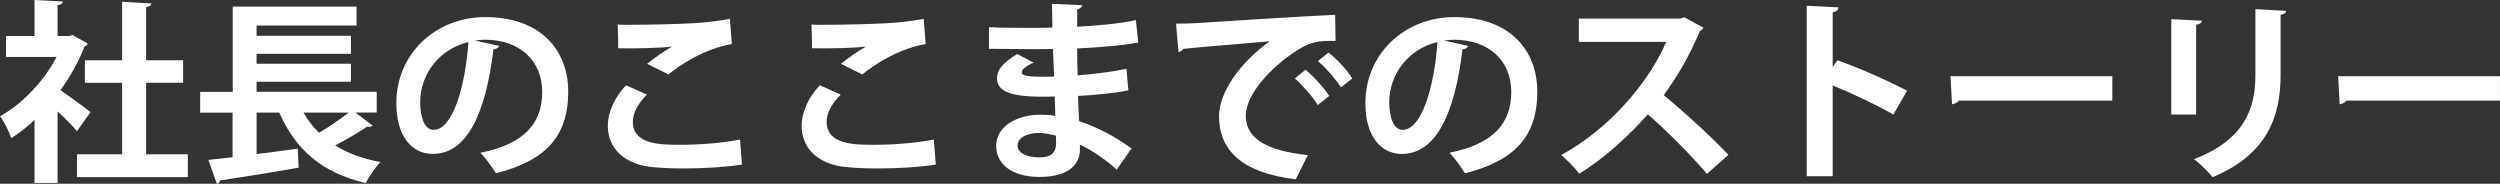
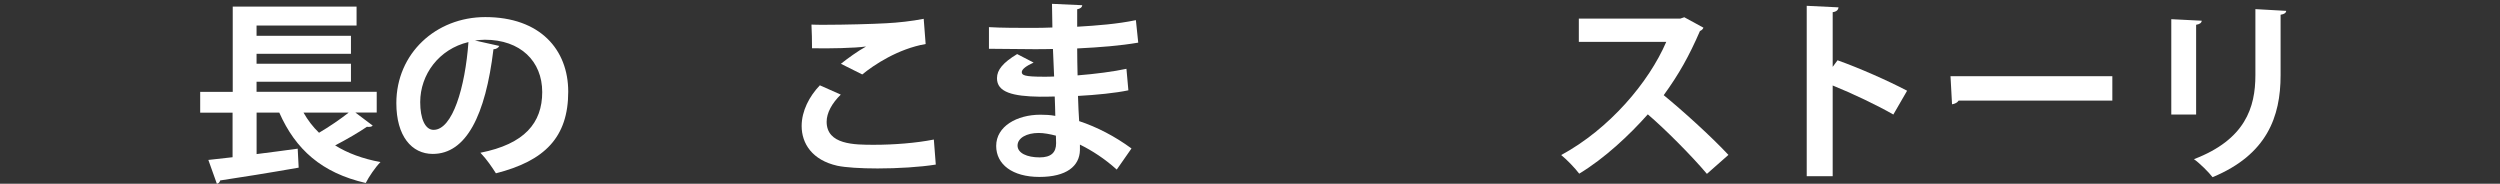
<svg xmlns="http://www.w3.org/2000/svg" id="_レイヤー_2" data-name="レイヤー 2" viewBox="0 0 619.16 45.51">
  <rect x="0" y="0" width="619.16" height="45.51" fill="#333333" stroke="none" />
  <defs>
    <style>
      .cls-1 {
        fill: #fff;
      }
    </style>
  </defs>
  <g id="_レイヤー_2-2" data-name="レイヤー 2">
    <g>
-       <path class="cls-1" d="M21.75,10.8c-.14.34-.43.58-.82.72-1.44,3.74-3.5,7.44-5.95,10.8,2.35,1.63,6.34,4.56,7.44,5.42l-3.36,4.75c-1.1-1.34-2.98-3.22-4.8-4.9v17.71h-5.71v-15.6c-1.87,1.78-3.79,3.26-5.76,4.51-.48-1.49-1.87-4.32-2.78-5.42,5.52-3.07,10.8-8.59,14.02-14.69H1.49v-5.18h7.06V0l7.01.38c-.05.48-.43.77-1.3.91v7.63h2.83l.86-.24,3.79,2.11ZM36.2,38.21h10.32v5.66h-27.46v-5.66h11.18v-17.71h-9.22v-5.57h9.22V.43l7.25.43c-.05.48-.43.77-1.3.91v13.15h9.17v5.57h-9.17v17.71Z" />
      <path class="cls-1" d="M88.04,27.89l4.27,3.22c-.24.29-.82.38-1.44.29-2.02,1.39-5.09,3.17-7.87,4.61,3.07,1.92,6.82,3.31,11.23,4.13-1.25,1.25-2.88,3.65-3.65,5.18-10.9-2.5-17.38-8.3-21.41-17.43h-5.62v10.27c3.31-.43,6.82-.86,10.18-1.34l.24,4.7c-7.1,1.25-14.59,2.45-19.44,3.17-.1.43-.43.77-.82.82l-2.11-5.9,6-.67v-11.04h-8.02v-5.14h8.06V1.63h30.67v4.7h-24.77v2.54h23.38v4.46h-23.38v2.45h23.38v4.46h-23.38v2.5h29.76v5.14h-5.28ZM75.17,27.89c1.06,1.87,2.3,3.5,3.84,4.99,2.54-1.49,5.28-3.36,7.34-4.99h-11.19Z" />
      <path class="cls-1" d="M123.65,11.38c-.19.43-.77.82-1.44.82-1.97,16.42-6.77,25.92-15.03,25.92-5.23,0-9.02-4.42-9.02-12.58,0-12.29,9.79-21.31,22.03-21.31,13.58,0,20.54,8.06,20.54,18.48,0,11.28-5.81,17.14-17.91,20.21-.91-1.44-2.26-3.46-3.84-5.09,10.94-2.16,15.31-7.39,15.31-15.03s-5.38-12.96-14.21-12.96c-.86,0-1.63.1-2.45.19l6,1.34ZM116.02,10.42c-7.3,1.73-11.95,8.02-11.95,14.88,0,4.03,1.2,6.86,3.31,6.86,4.7,0,7.82-10.51,8.64-21.75Z" />
-       <path class="cls-1" d="M183.75,40.76c-3.84.62-9.41.96-14.4.96-4.18,0-7.97-.24-9.98-.67-6.19-1.39-8.83-5.47-8.83-9.84,0-3.74,1.92-7.39,4.51-10.08l5.18,2.3c-2.21,2.16-3.5,4.56-3.5,6.72,0,5.71,6.91,5.71,11.76,5.71s10.42-.43,14.79-1.3l.48,6.19ZM160.27,15.79c1.63-1.3,4.22-3.17,6.14-4.22v-.05c-2.45.38-9.26.53-13.3.43,0-1.44-.05-4.51-.14-5.86.86.05,2.02.05,3.31.05,4.85,0,11.86-.19,15.22-.38,2.88-.14,6.38-.53,9.27-1.1l.48,6.24c-6.86,1.2-12.82,5.18-15.7,7.54l-5.28-2.64Z" />
      <path class="cls-1" d="M231.75,40.76c-3.84.62-9.41.96-14.4.96-4.18,0-7.97-.24-9.98-.67-6.19-1.39-8.83-5.47-8.83-9.84,0-3.74,1.92-7.39,4.51-10.08l5.18,2.3c-2.21,2.16-3.5,4.56-3.5,6.72,0,5.71,6.91,5.71,11.76,5.71s10.42-.43,14.79-1.3l.48,6.19ZM208.27,15.79c1.63-1.3,4.22-3.17,6.14-4.22v-.05c-2.45.38-9.26.53-13.3.43,0-1.44-.05-4.51-.14-5.86.86.05,2.02.05,3.31.05,4.85,0,11.86-.19,15.22-.38,2.88-.14,6.38-.53,9.27-1.1l.48,6.24c-6.86,1.2-12.82,5.18-15.7,7.54l-5.28-2.64Z" />
      <path class="cls-1" d="M244.94,6.72c2.93.19,7.54.19,11.14.19,1.54,0,3.12-.05,4.56-.1-.05-2.06-.1-4.42-.1-5.86l7.49.34c-.05.53-.48.86-1.25,1.01v4.32c4.94-.29,9.94-.67,14.54-1.63l.58,5.57c-4.51.77-9.31,1.15-15.12,1.44,0,2.26.05,4.46.1,6.67,4.32-.34,9.07-.96,12.1-1.63l.48,5.33c-3.17.67-7.97,1.15-12.48,1.39.05,2.35.19,4.51.29,6.24,4.37,1.44,8.83,3.74,12.96,6.77l-3.65,5.23c-2.98-2.69-6.1-4.7-9.12-6.19v1.39c-.1,3.94-3.31,6.62-10.03,6.62s-10.71-3.12-10.71-7.68c0-4.85,5.14-7.73,10.94-7.73,1.2,0,2.45.05,3.7.29,0-1.44-.1-3.07-.14-4.8-1.3.05-2.64.05-3.74.05-6.53-.1-10.61-1.06-10.56-4.61,0-2.02,1.49-3.84,4.99-5.95l4.08,2.11c-1.73.77-2.93,1.63-2.93,2.35,0,.77.62,1.15,5.42,1.15.82,0,1.68,0,2.59-.05l-.29-6.82c-1.49.05-3.17.05-4.71.05-3.31,0-8.16-.1-11.14-.1v-5.38ZM261.51,33.6c-1.44-.38-2.98-.67-4.27-.67-2.98,0-5.23,1.25-5.23,3.12s2.35,2.93,5.47,2.93c2.83,0,4.08-1.2,4.08-3.5l-.05-1.87Z" />
-       <path class="cls-1" d="M291.26,5.86c1.49,0,3.7-.05,5.04-.14,5.52-.38,26.26-1.68,34.37-2.06l.1,6.48c-4.27-.14-6.62.24-10.42,2.93-5.28,3.5-11.81,10.13-11.81,15.6s4.85,8.64,15.36,9.74l-2.98,6c-13.63-1.63-19.01-7.39-19.01-15.7,0-5.86,5.38-13.44,12.58-18.48-5.95.53-17.04,1.39-21.46,1.87-.1.38-.72.72-1.15.82l-.62-7.06ZM323.33,17.28c2.06,1.68,4.56,4.46,5.86,6.48l-2.83,2.26c-1.06-1.87-3.94-5.09-5.67-6.58l2.64-2.16ZM329.04,13.01c2.16,1.73,4.61,4.32,5.86,6.43l-2.79,2.21c-1.1-1.78-3.79-4.94-5.71-6.53l2.64-2.11Z" />
-       <path class="cls-1" d="M363.65,11.38c-.19.43-.77.82-1.44.82-1.97,16.42-6.77,25.92-15.03,25.92-5.23,0-9.02-4.42-9.02-12.58,0-12.29,9.79-21.31,22.03-21.31,13.58,0,20.54,8.06,20.54,18.48,0,11.28-5.81,17.14-17.91,20.21-.91-1.44-2.26-3.46-3.84-5.09,10.94-2.16,15.31-7.39,15.31-15.03s-5.38-12.96-14.21-12.96c-.86,0-1.63.1-2.45.19l6,1.34ZM356.02,10.42c-7.3,1.73-11.95,8.02-11.95,14.88,0,4.03,1.2,6.86,3.31,6.86,4.7,0,7.82-10.51,8.64-21.75Z" />
      <path class="cls-1" d="M421.88,6.86c-.14.38-.48.67-.86.82-2.69,6.19-5.18,10.66-8.98,15.89,4.7,3.84,11.76,10.22,16.03,14.79l-5.33,4.7c-3.74-4.46-10.61-11.33-14.64-14.74-4.51,5.09-10.75,10.95-16.99,14.69-.96-1.3-3.07-3.5-4.46-4.61,11.95-6.48,21.7-18,26.02-28.03h-21.65v-5.76h25.11l1.01-.34,4.75,2.59Z" />
      <path class="cls-1" d="M468.92,28.37c-3.98-2.3-10.27-5.28-15.03-7.2v22.47h-6.43V1.44l7.87.38c-.05.58-.43,1.06-1.44,1.2v13.54l1.2-1.63c5.28,1.87,12.48,5.04,17.23,7.54l-3.41,5.9Z" />
      <path class="cls-1" d="M483.07,18.87h40.08v6.05h-38.07c-.29.48-.96.82-1.63.91l-.38-6.96Z" />
      <path class="cls-1" d="M537.75,28.37V4.75l7.54.38c-.05.53-.48.86-1.39,1.01v22.23h-6.14ZM566.21,2.69c-.05.48-.43.82-1.39.96v15.03c0,10.18-3.36,19.63-16.85,25.2-.91-1.2-3.17-3.46-4.61-4.46,12.72-4.85,15.22-12.82,15.22-20.79V2.26l7.63.43Z" />
-       <path class="cls-1" d="M579.07,18.87h40.08v6.05h-38.07c-.29.48-.96.82-1.63.91l-.38-6.96Z" />
    </g>
  </g>
</svg>